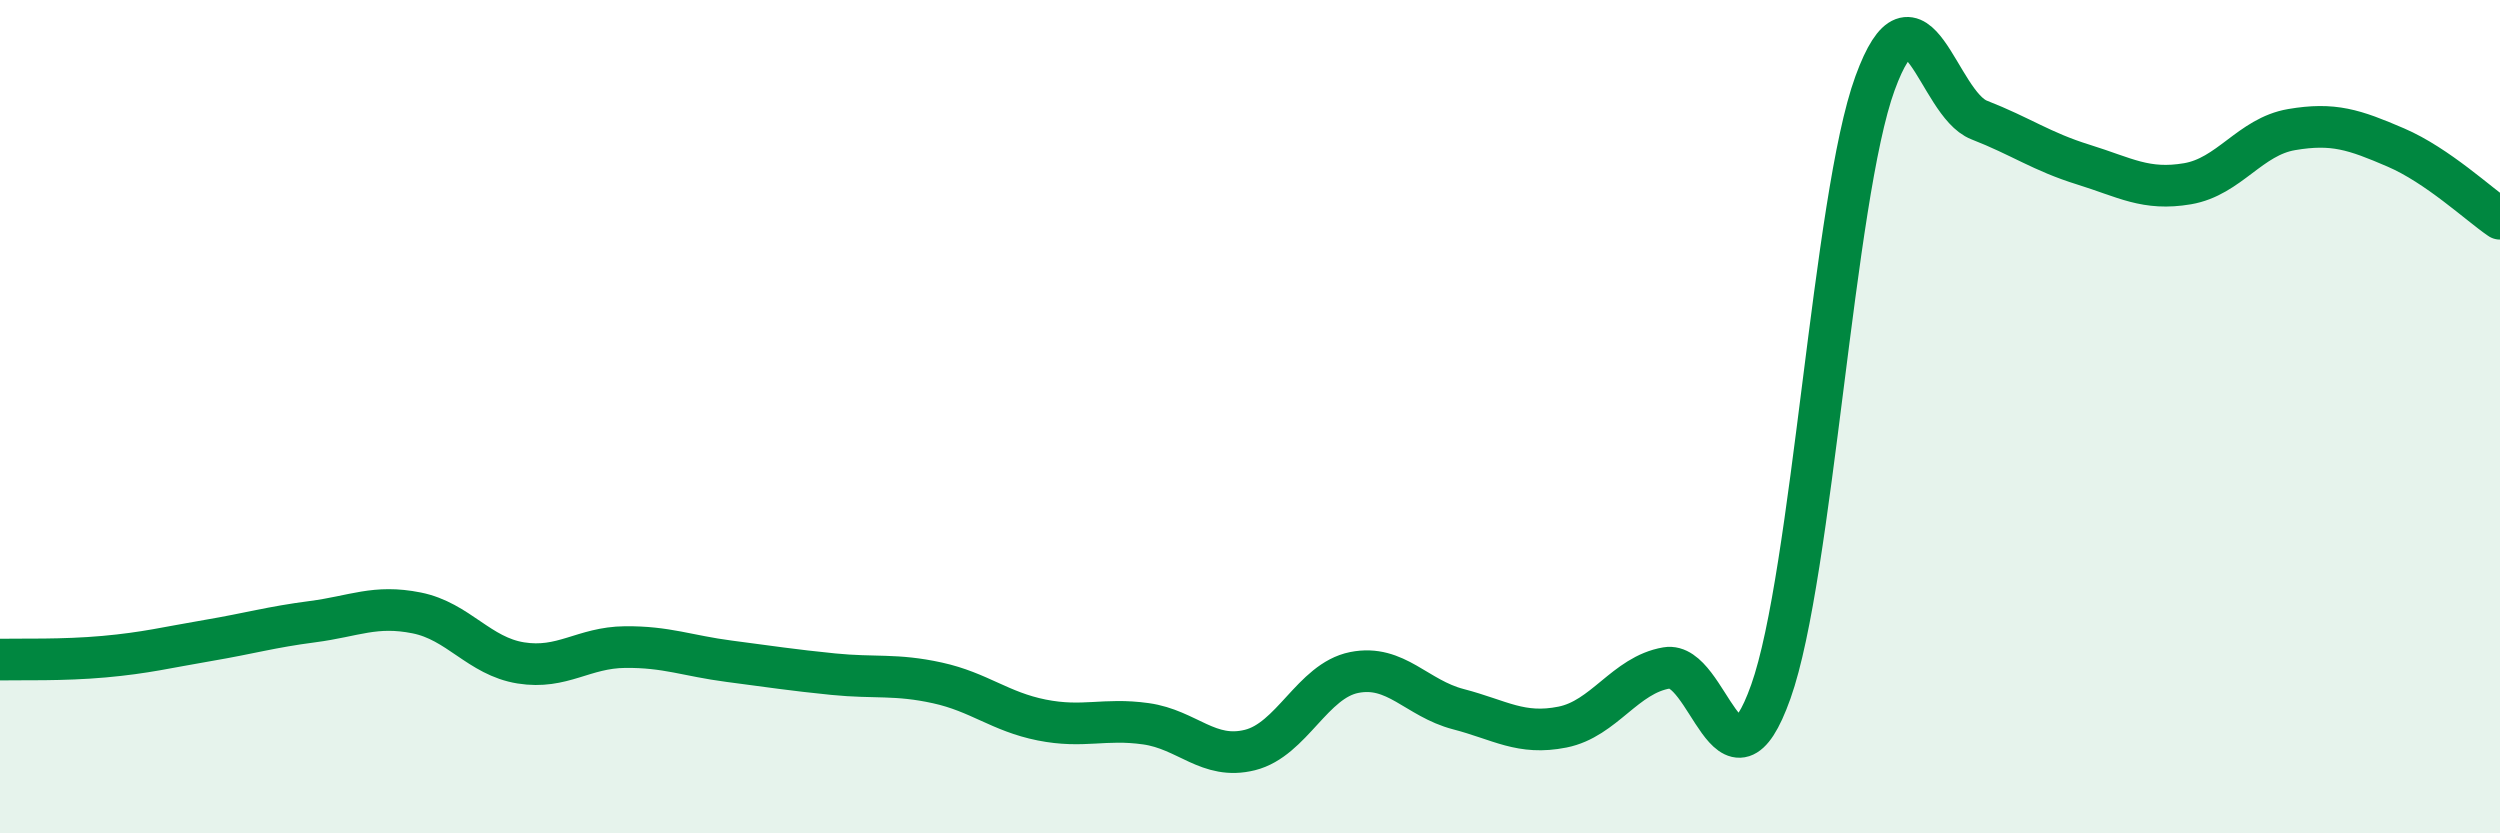
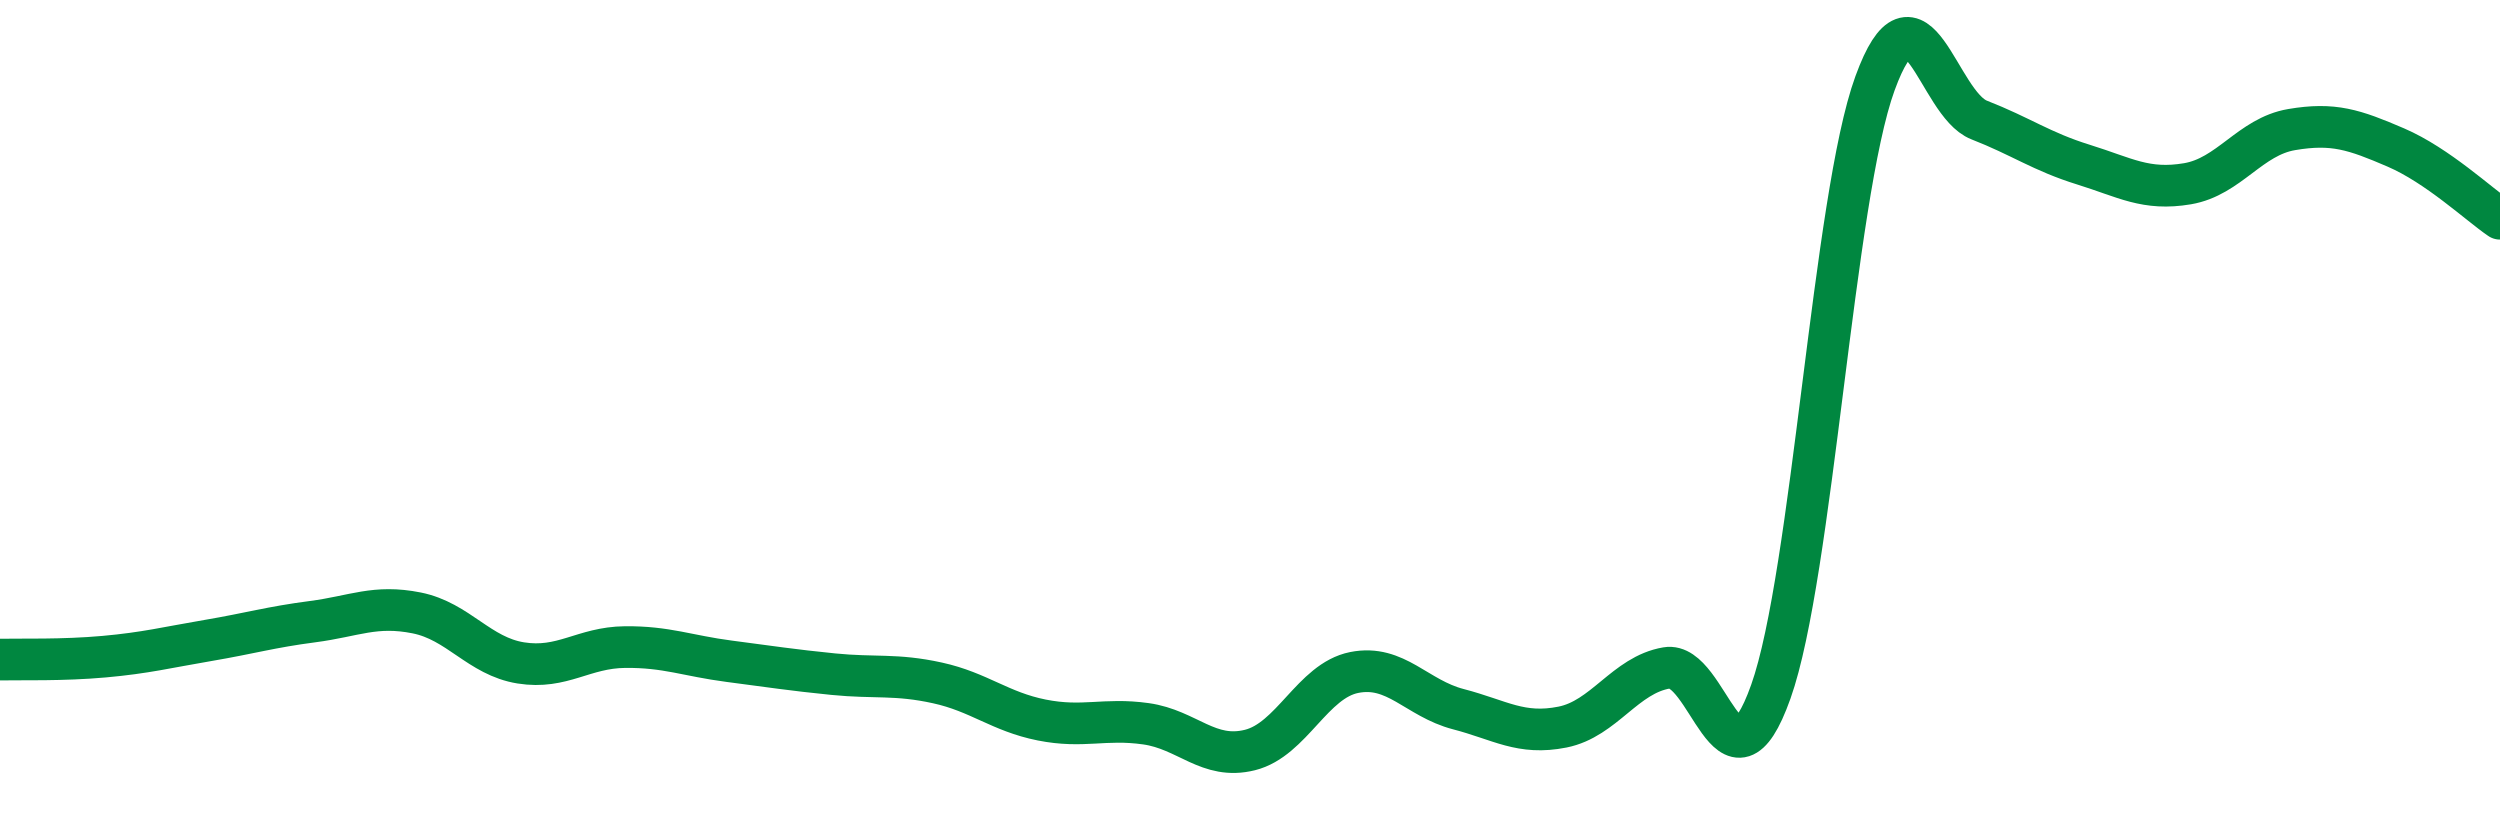
<svg xmlns="http://www.w3.org/2000/svg" width="60" height="20" viewBox="0 0 60 20">
-   <path d="M 0,15.83 C 0.5,15.82 1.5,15.85 2.5,15.76 C 3.5,15.67 4,15.54 5,15.37 C 6,15.2 6.5,15.05 7.5,14.92 C 8.5,14.79 9,14.51 10,14.71 C 11,14.91 11.5,15.75 12.5,15.91 C 13.5,16.07 14,15.54 15,15.53 C 16,15.52 16.5,15.74 17.5,15.87 C 18.5,16 19,16.08 20,16.18 C 21,16.28 21.5,16.17 22.5,16.39 C 23.5,16.61 24,17.08 25,17.28 C 26,17.48 26.5,17.23 27.5,17.37 C 28.5,17.51 29,18.25 30,18 C 31,17.75 31.5,16.34 32.5,16.14 C 33.5,15.94 34,16.76 35,17.02 C 36,17.28 36.5,17.65 37.5,17.45 C 38.5,17.25 39,16.2 40,16.03 C 41,15.86 41.5,19.41 42.5,16.6 C 43.5,13.79 44,4.74 45,2 C 46,-0.74 46.5,2.49 47.5,2.88 C 48.5,3.27 49,3.64 50,3.95 C 51,4.26 51.5,4.58 52.5,4.41 C 53.5,4.24 54,3.28 55,3.11 C 56,2.94 56.5,3.11 57.5,3.54 C 58.5,3.97 59.5,4.91 60,5.25L60 20L0 20Z" fill="#008740" opacity="0.1" stroke-linecap="round" stroke-linejoin="round" />
  <path d="M 0,15.83 C 0.5,15.82 1.5,15.85 2.5,15.76 C 3.5,15.67 4,15.54 5,15.37 C 6,15.2 6.5,15.05 7.5,14.92 C 8.5,14.79 9,14.51 10,14.71 C 11,14.91 11.5,15.75 12.5,15.91 C 13.5,16.07 14,15.54 15,15.53 C 16,15.52 16.5,15.74 17.5,15.87 C 18.5,16 19,16.08 20,16.18 C 21,16.28 21.5,16.17 22.5,16.39 C 23.5,16.61 24,17.08 25,17.28 C 26,17.48 26.5,17.23 27.5,17.37 C 28.5,17.51 29,18.25 30,18 C 31,17.75 31.5,16.34 32.5,16.14 C 33.5,15.94 34,16.76 35,17.02 C 36,17.28 36.5,17.65 37.5,17.45 C 38.5,17.25 39,16.2 40,16.03 C 41,15.86 41.5,19.41 42.5,16.6 C 43.5,13.79 44,4.74 45,2 C 46,-0.74 46.5,2.49 47.5,2.88 C 48.5,3.27 49,3.64 50,3.95 C 51,4.26 51.5,4.58 52.5,4.41 C 53.5,4.24 54,3.28 55,3.11 C 56,2.94 56.5,3.11 57.5,3.54 C 58.5,3.97 59.5,4.91 60,5.25" stroke="#008740" stroke-width="1" fill="none" stroke-linecap="round" stroke-linejoin="round" />
</svg>